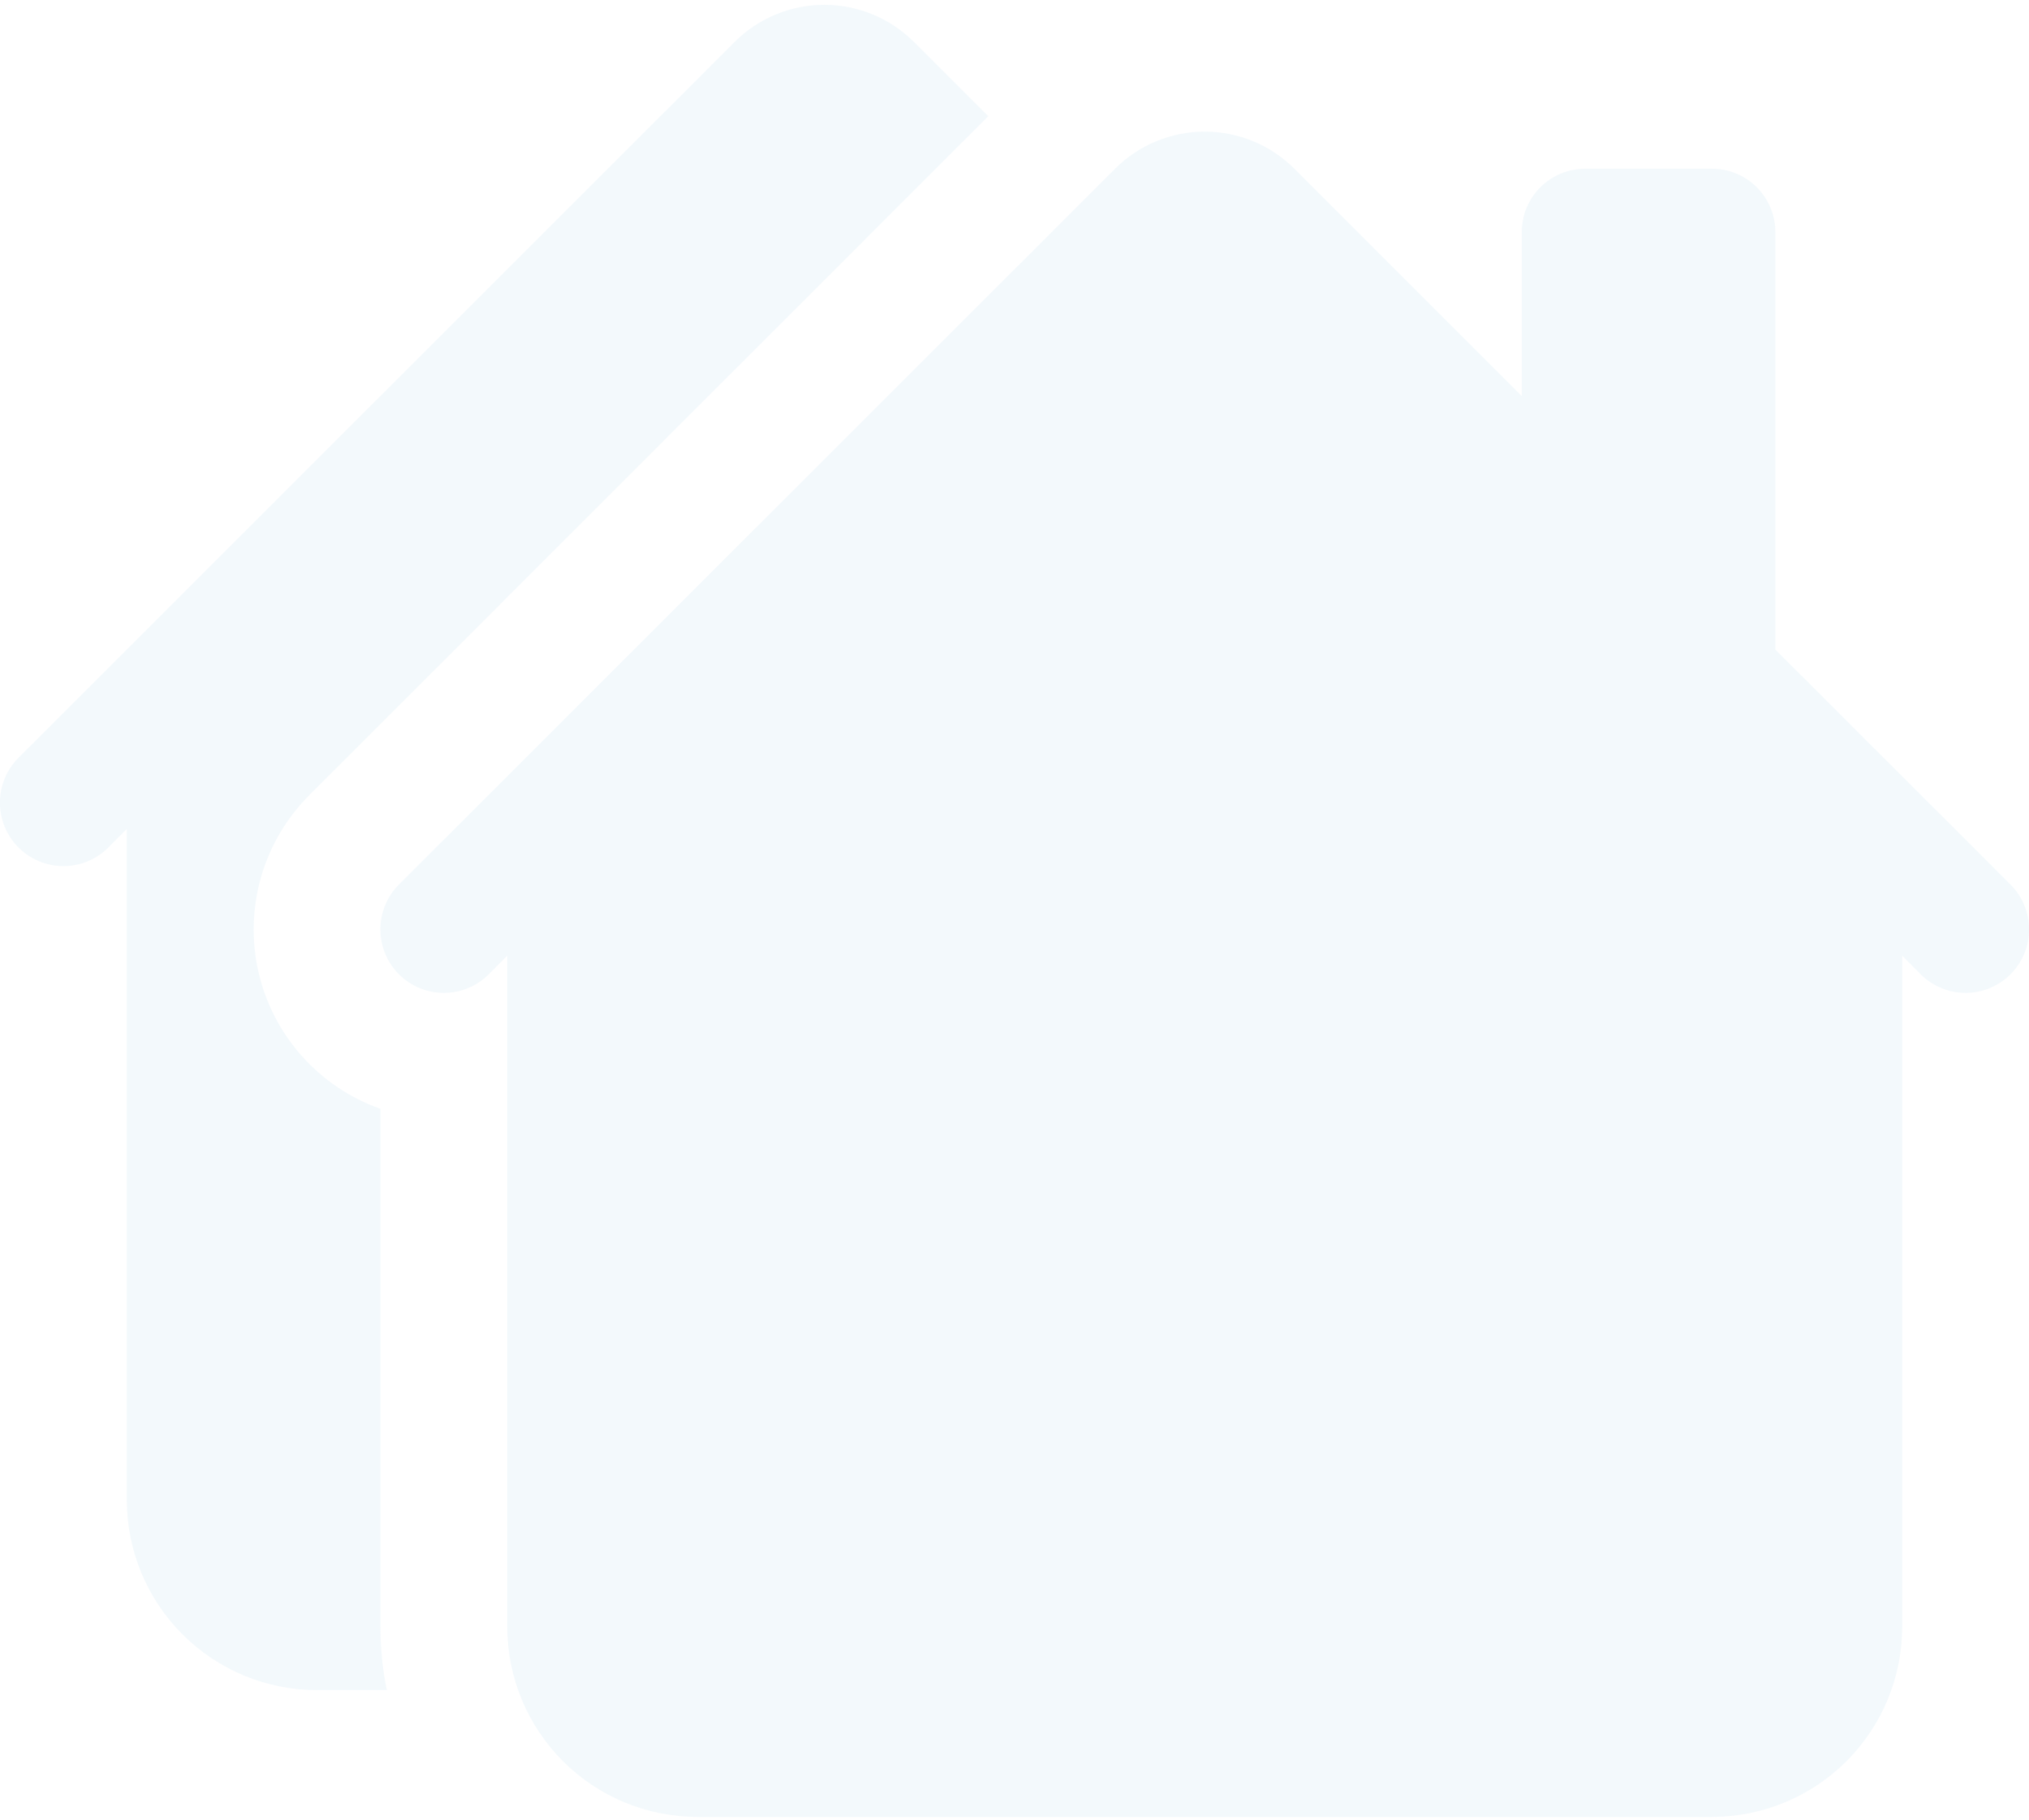
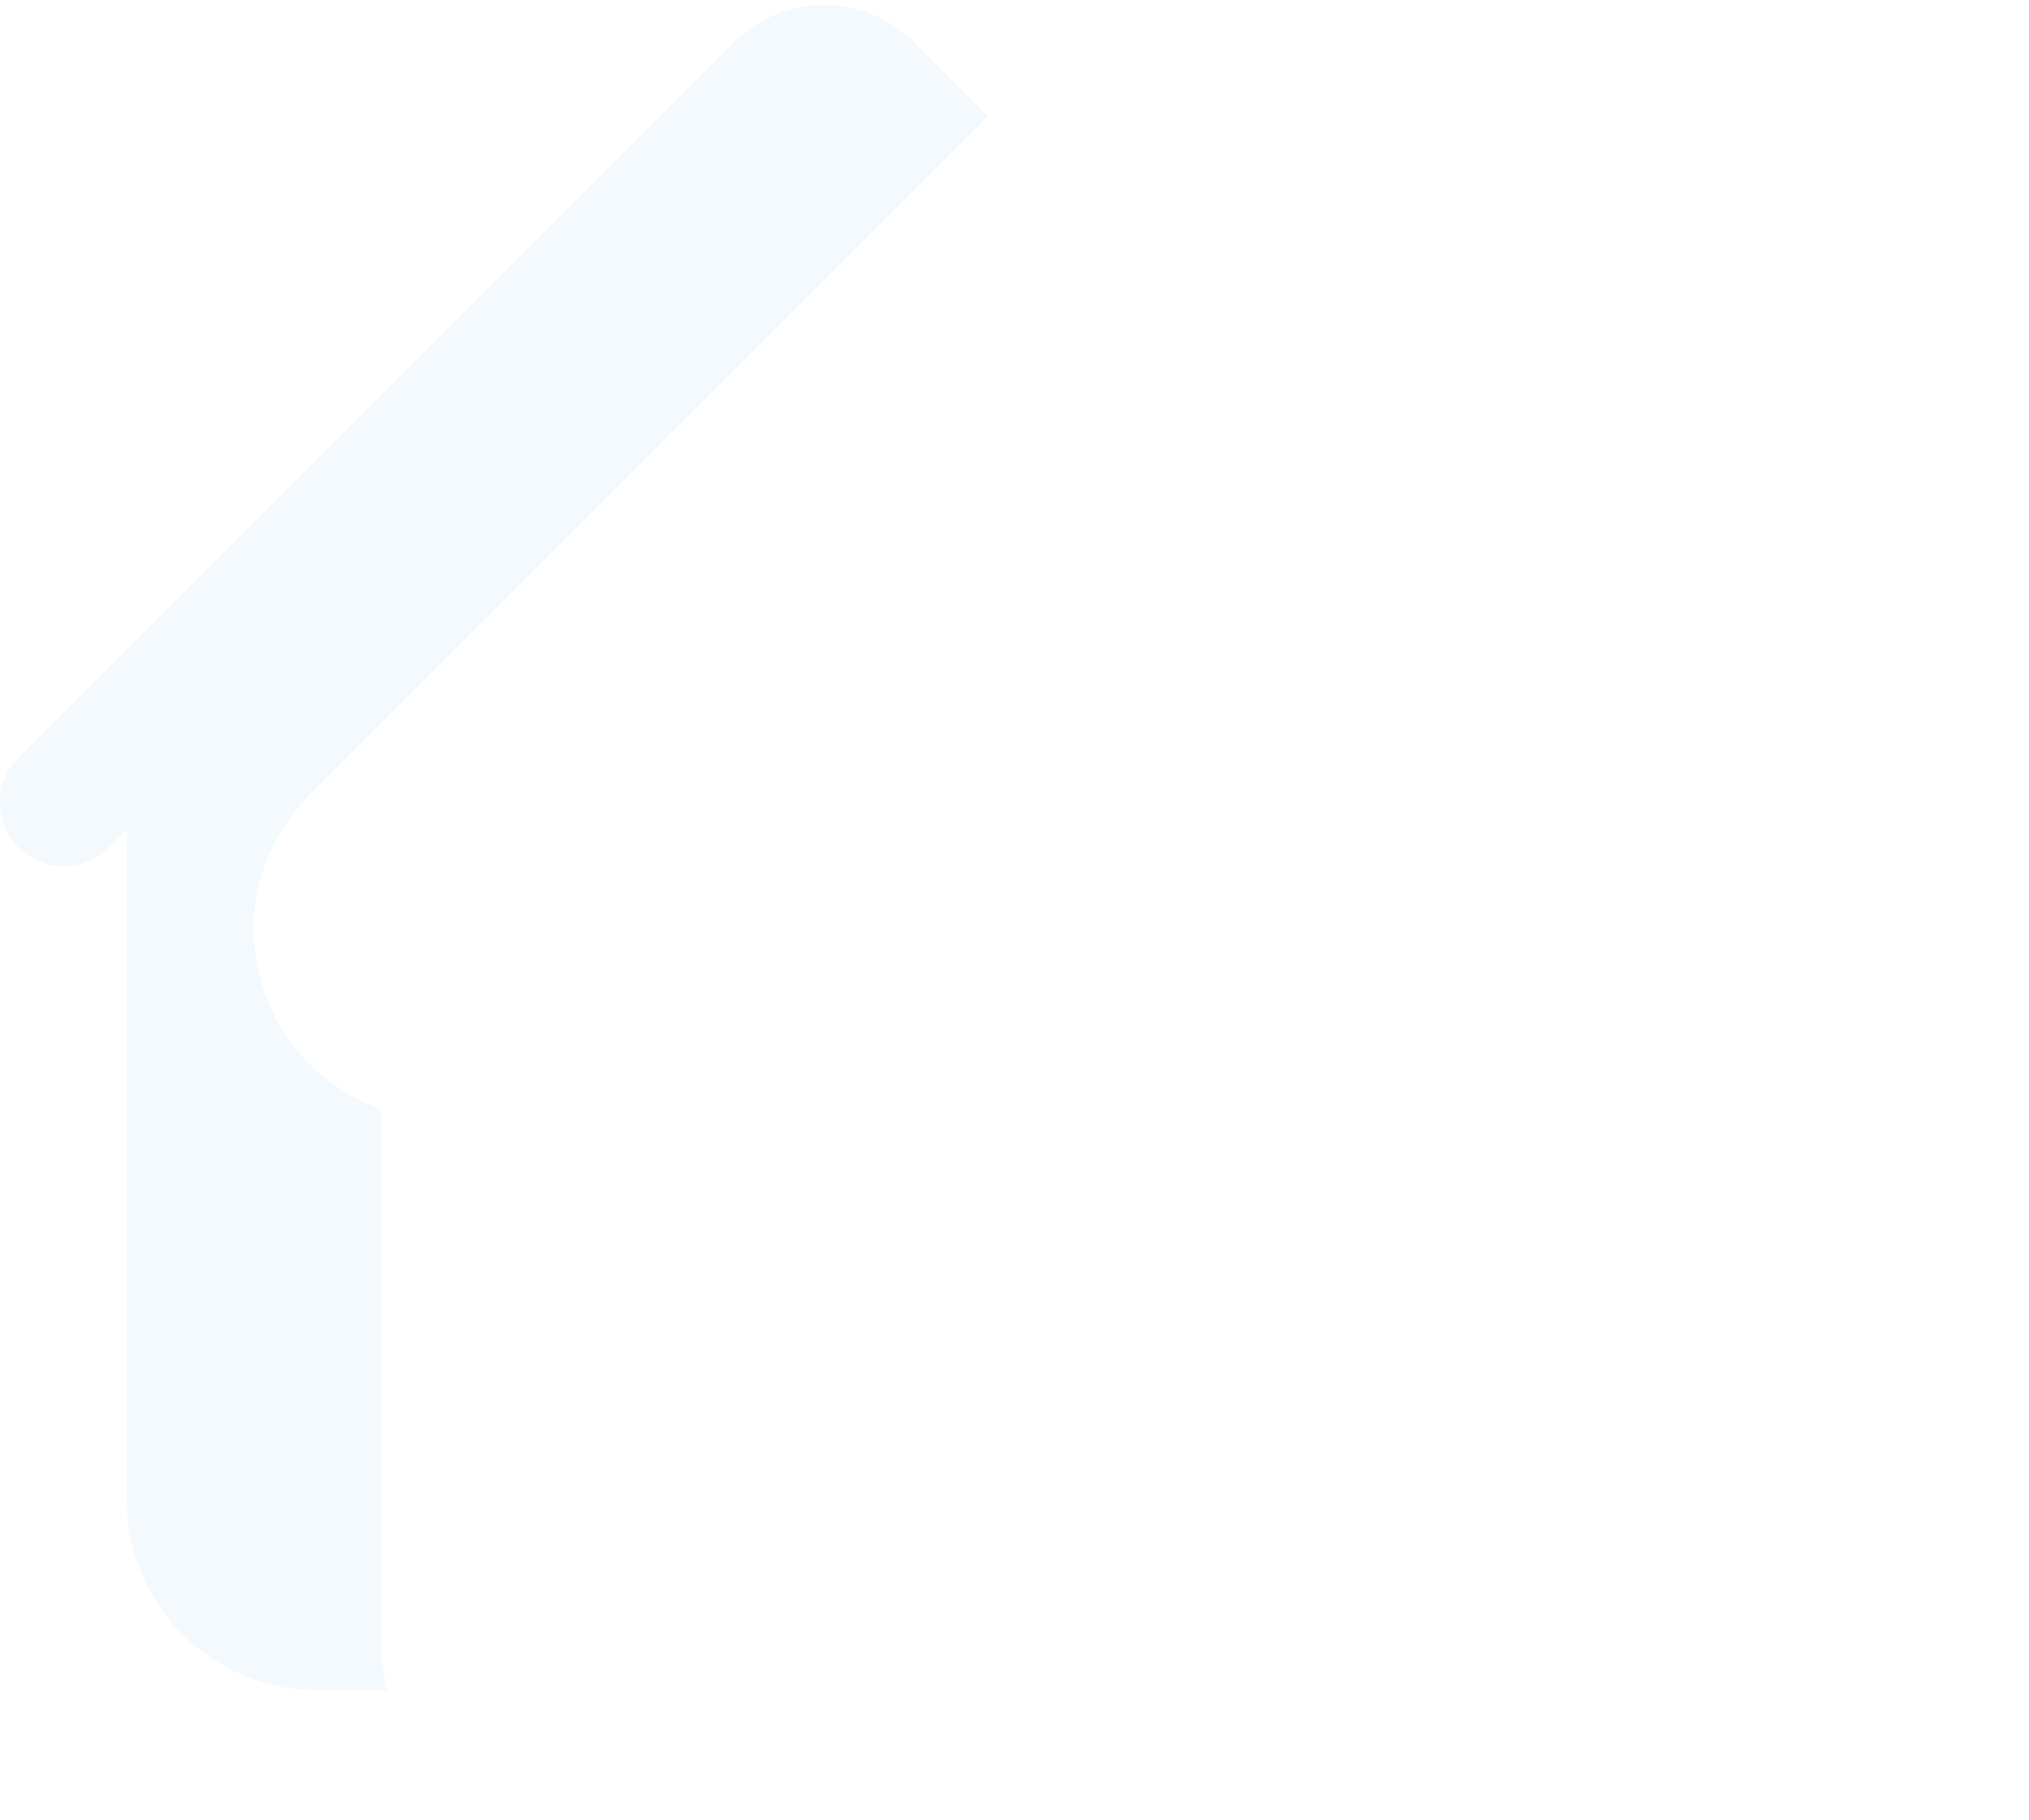
<svg xmlns="http://www.w3.org/2000/svg" width="263" height="236" viewBox="0 0 263 236" fill="none">
  <path d="M118.465 5.437C115.383 2.356 111.202 0.625 106.844 0.625C102.485 0.625 98.305 2.356 95.222 5.437L2.4 98.244C0.857 99.787 -0.01 101.88 -0.01 104.062C-0.01 106.245 0.857 108.338 2.4 109.881C3.943 111.425 6.036 112.292 8.219 112.292C10.401 112.292 12.494 111.425 14.038 109.881L16.438 107.465V194.469C16.438 201.008 19.035 207.279 23.659 211.903C28.283 216.527 34.554 219.125 41.094 219.125H50.134C49.586 216.42 49.311 213.666 49.312 210.906V143.759C45.386 142.37 41.876 140.008 39.109 136.895C36.342 133.782 34.408 130.019 33.489 125.956C32.57 121.894 32.695 117.665 33.852 113.664C35.01 109.663 37.162 106.021 40.108 103.076L128.097 15.07L118.465 5.437Z" fill="#B3D6ED" fill-opacity="0.15" />
-   <path d="M144.535 21.875C147.617 18.793 151.798 17.062 156.156 17.062C160.515 17.062 164.695 18.793 167.778 21.875L197.25 51.347V30.094C197.25 27.914 198.116 25.823 199.657 24.282C201.199 22.741 203.289 21.875 205.469 21.875H221.906C224.086 21.875 226.176 22.741 227.718 24.282C229.259 25.823 230.125 27.914 230.125 30.094V84.222L260.6 114.681C262.143 116.224 263.01 118.317 263.01 120.5C263.01 122.682 262.143 124.776 260.6 126.319C259.057 127.862 256.964 128.729 254.781 128.729C252.599 128.729 250.506 127.862 248.962 126.319L246.563 123.903V210.906C246.563 217.445 243.965 223.717 239.341 228.341C234.717 232.965 228.445 235.562 221.906 235.562H90.406C83.867 235.562 77.596 232.965 72.972 228.341C68.348 223.717 65.75 217.445 65.75 210.906V123.903L63.35 126.319C62.586 127.083 61.679 127.689 60.68 128.103C59.682 128.516 58.612 128.729 57.531 128.729C56.451 128.729 55.38 128.516 54.382 128.103C53.384 127.689 52.477 127.083 51.712 126.319C50.948 125.555 50.342 124.648 49.928 123.649C49.515 122.651 49.302 121.581 49.302 120.5C49.302 119.419 49.515 118.349 49.928 117.351C50.342 116.352 50.948 115.445 51.712 114.681L144.535 21.875Z" fill="#B3D6ED" fill-opacity="0.15" />
</svg>